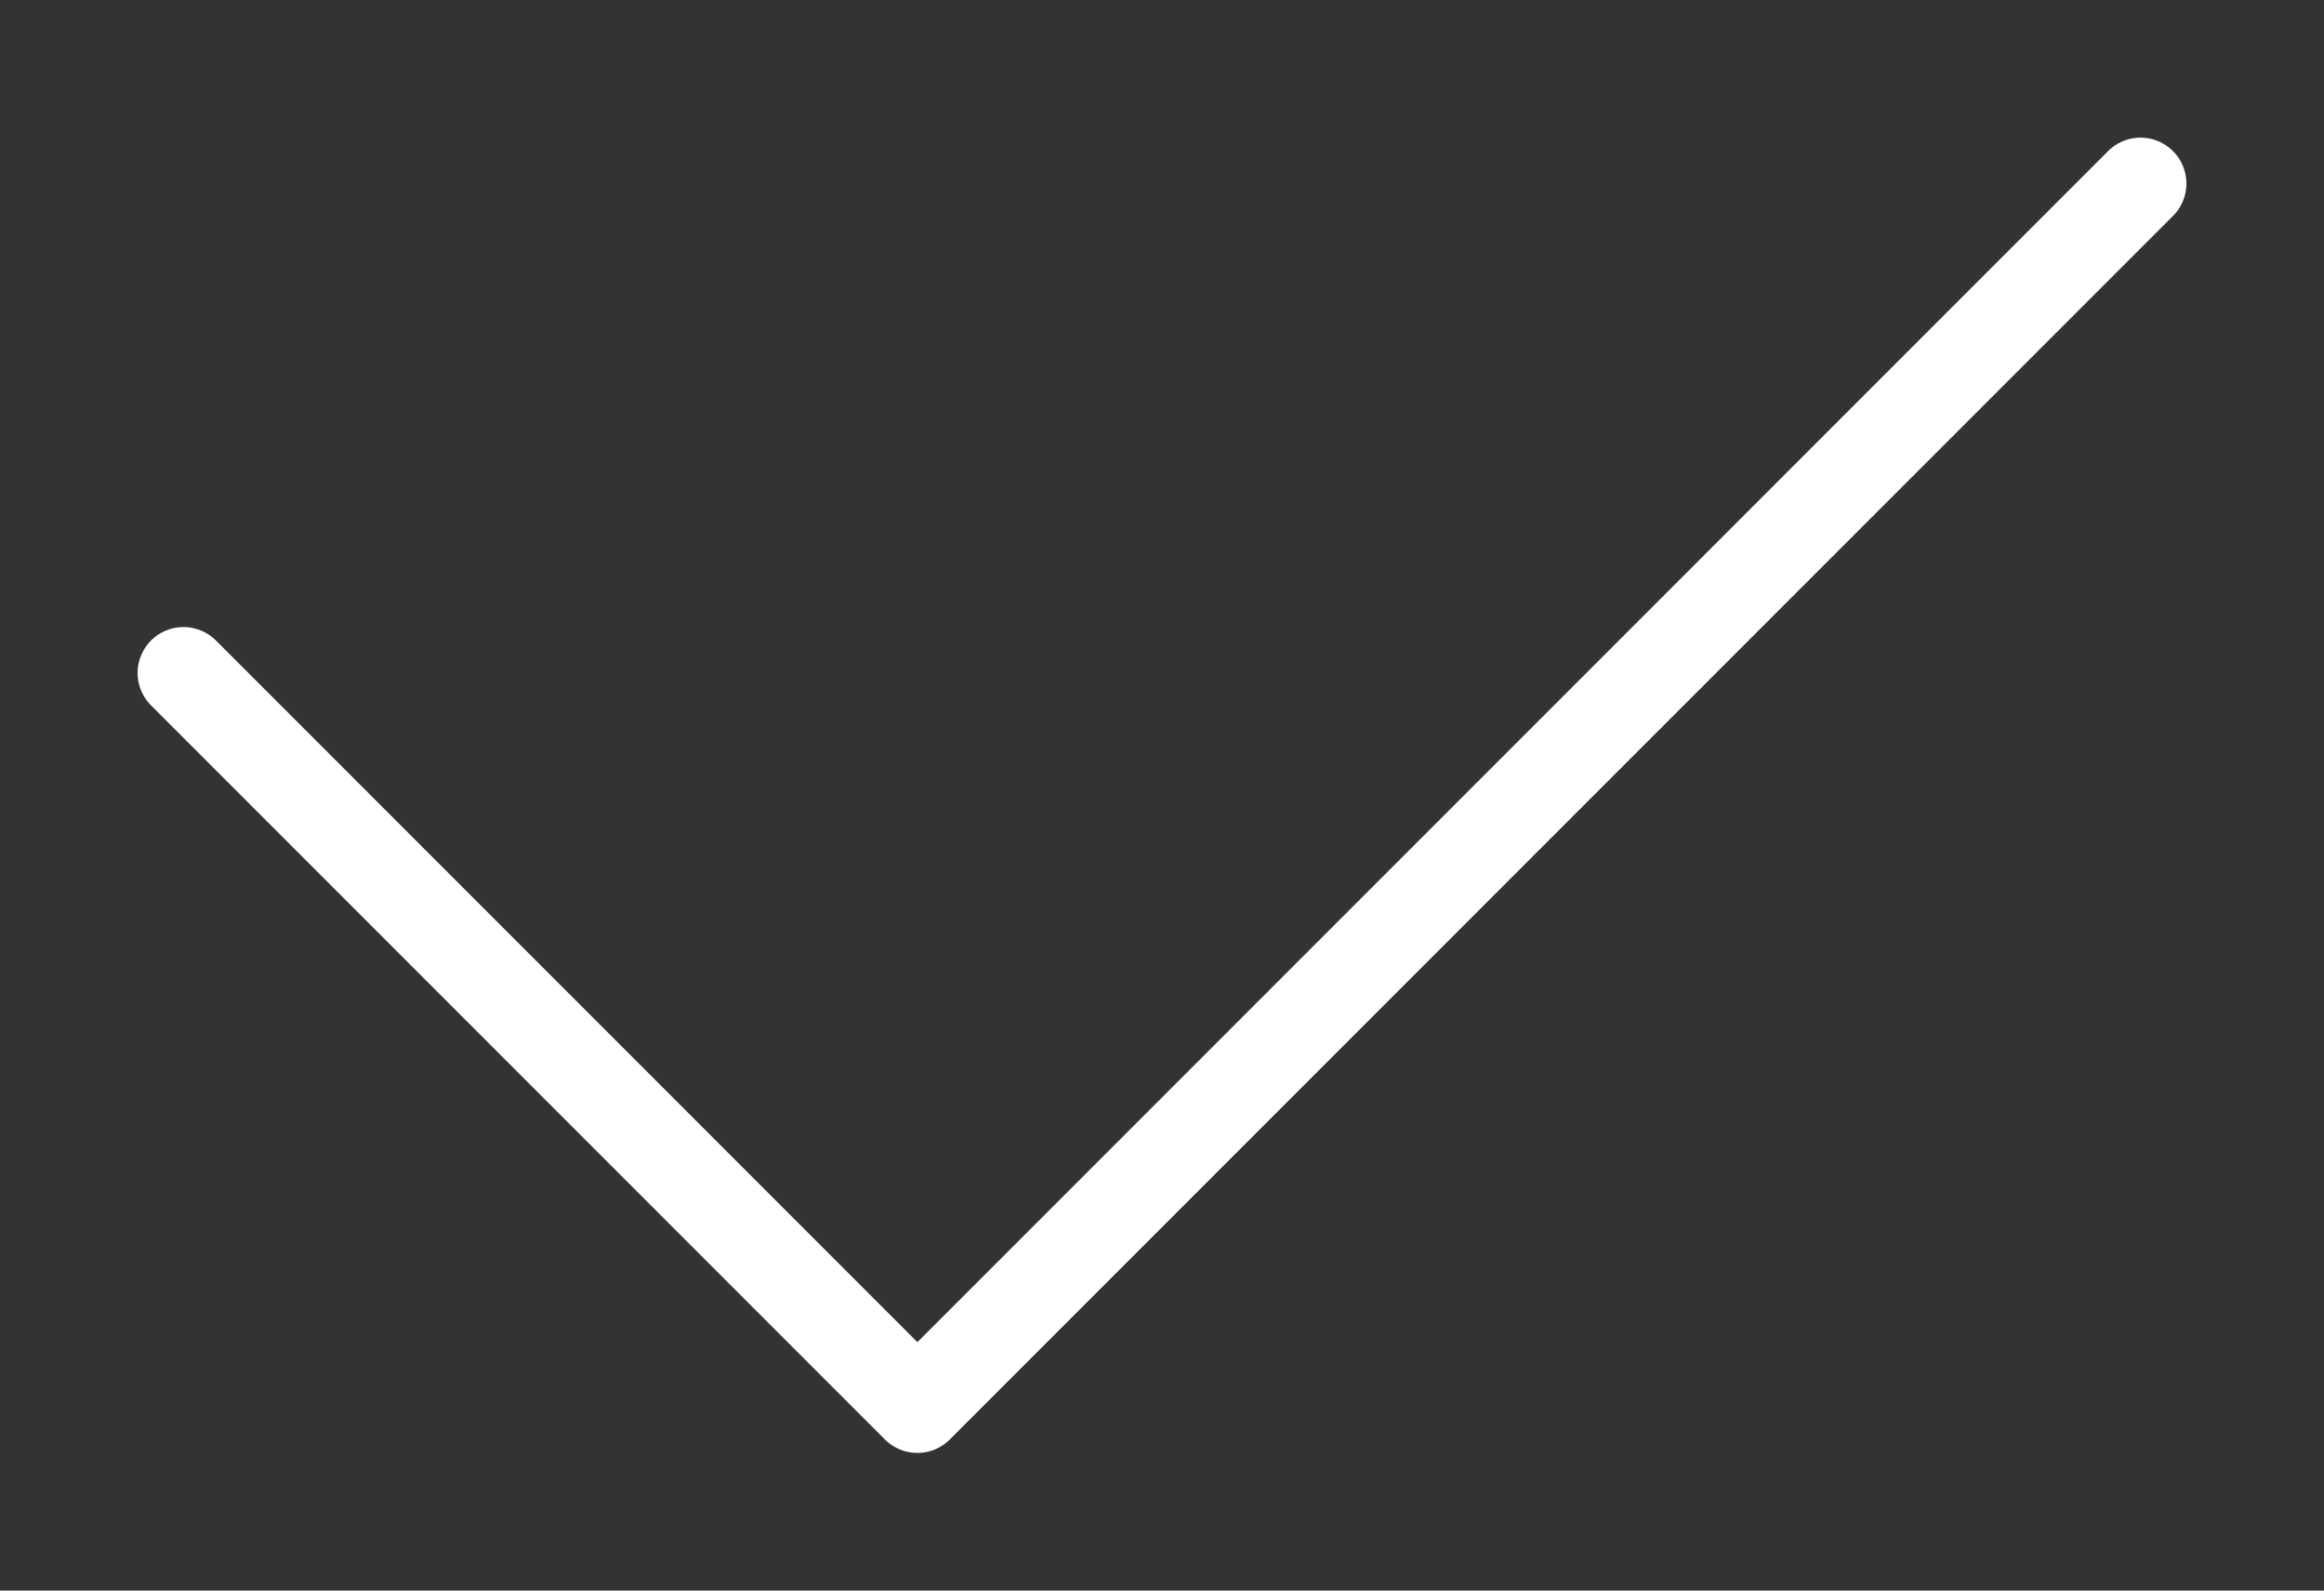
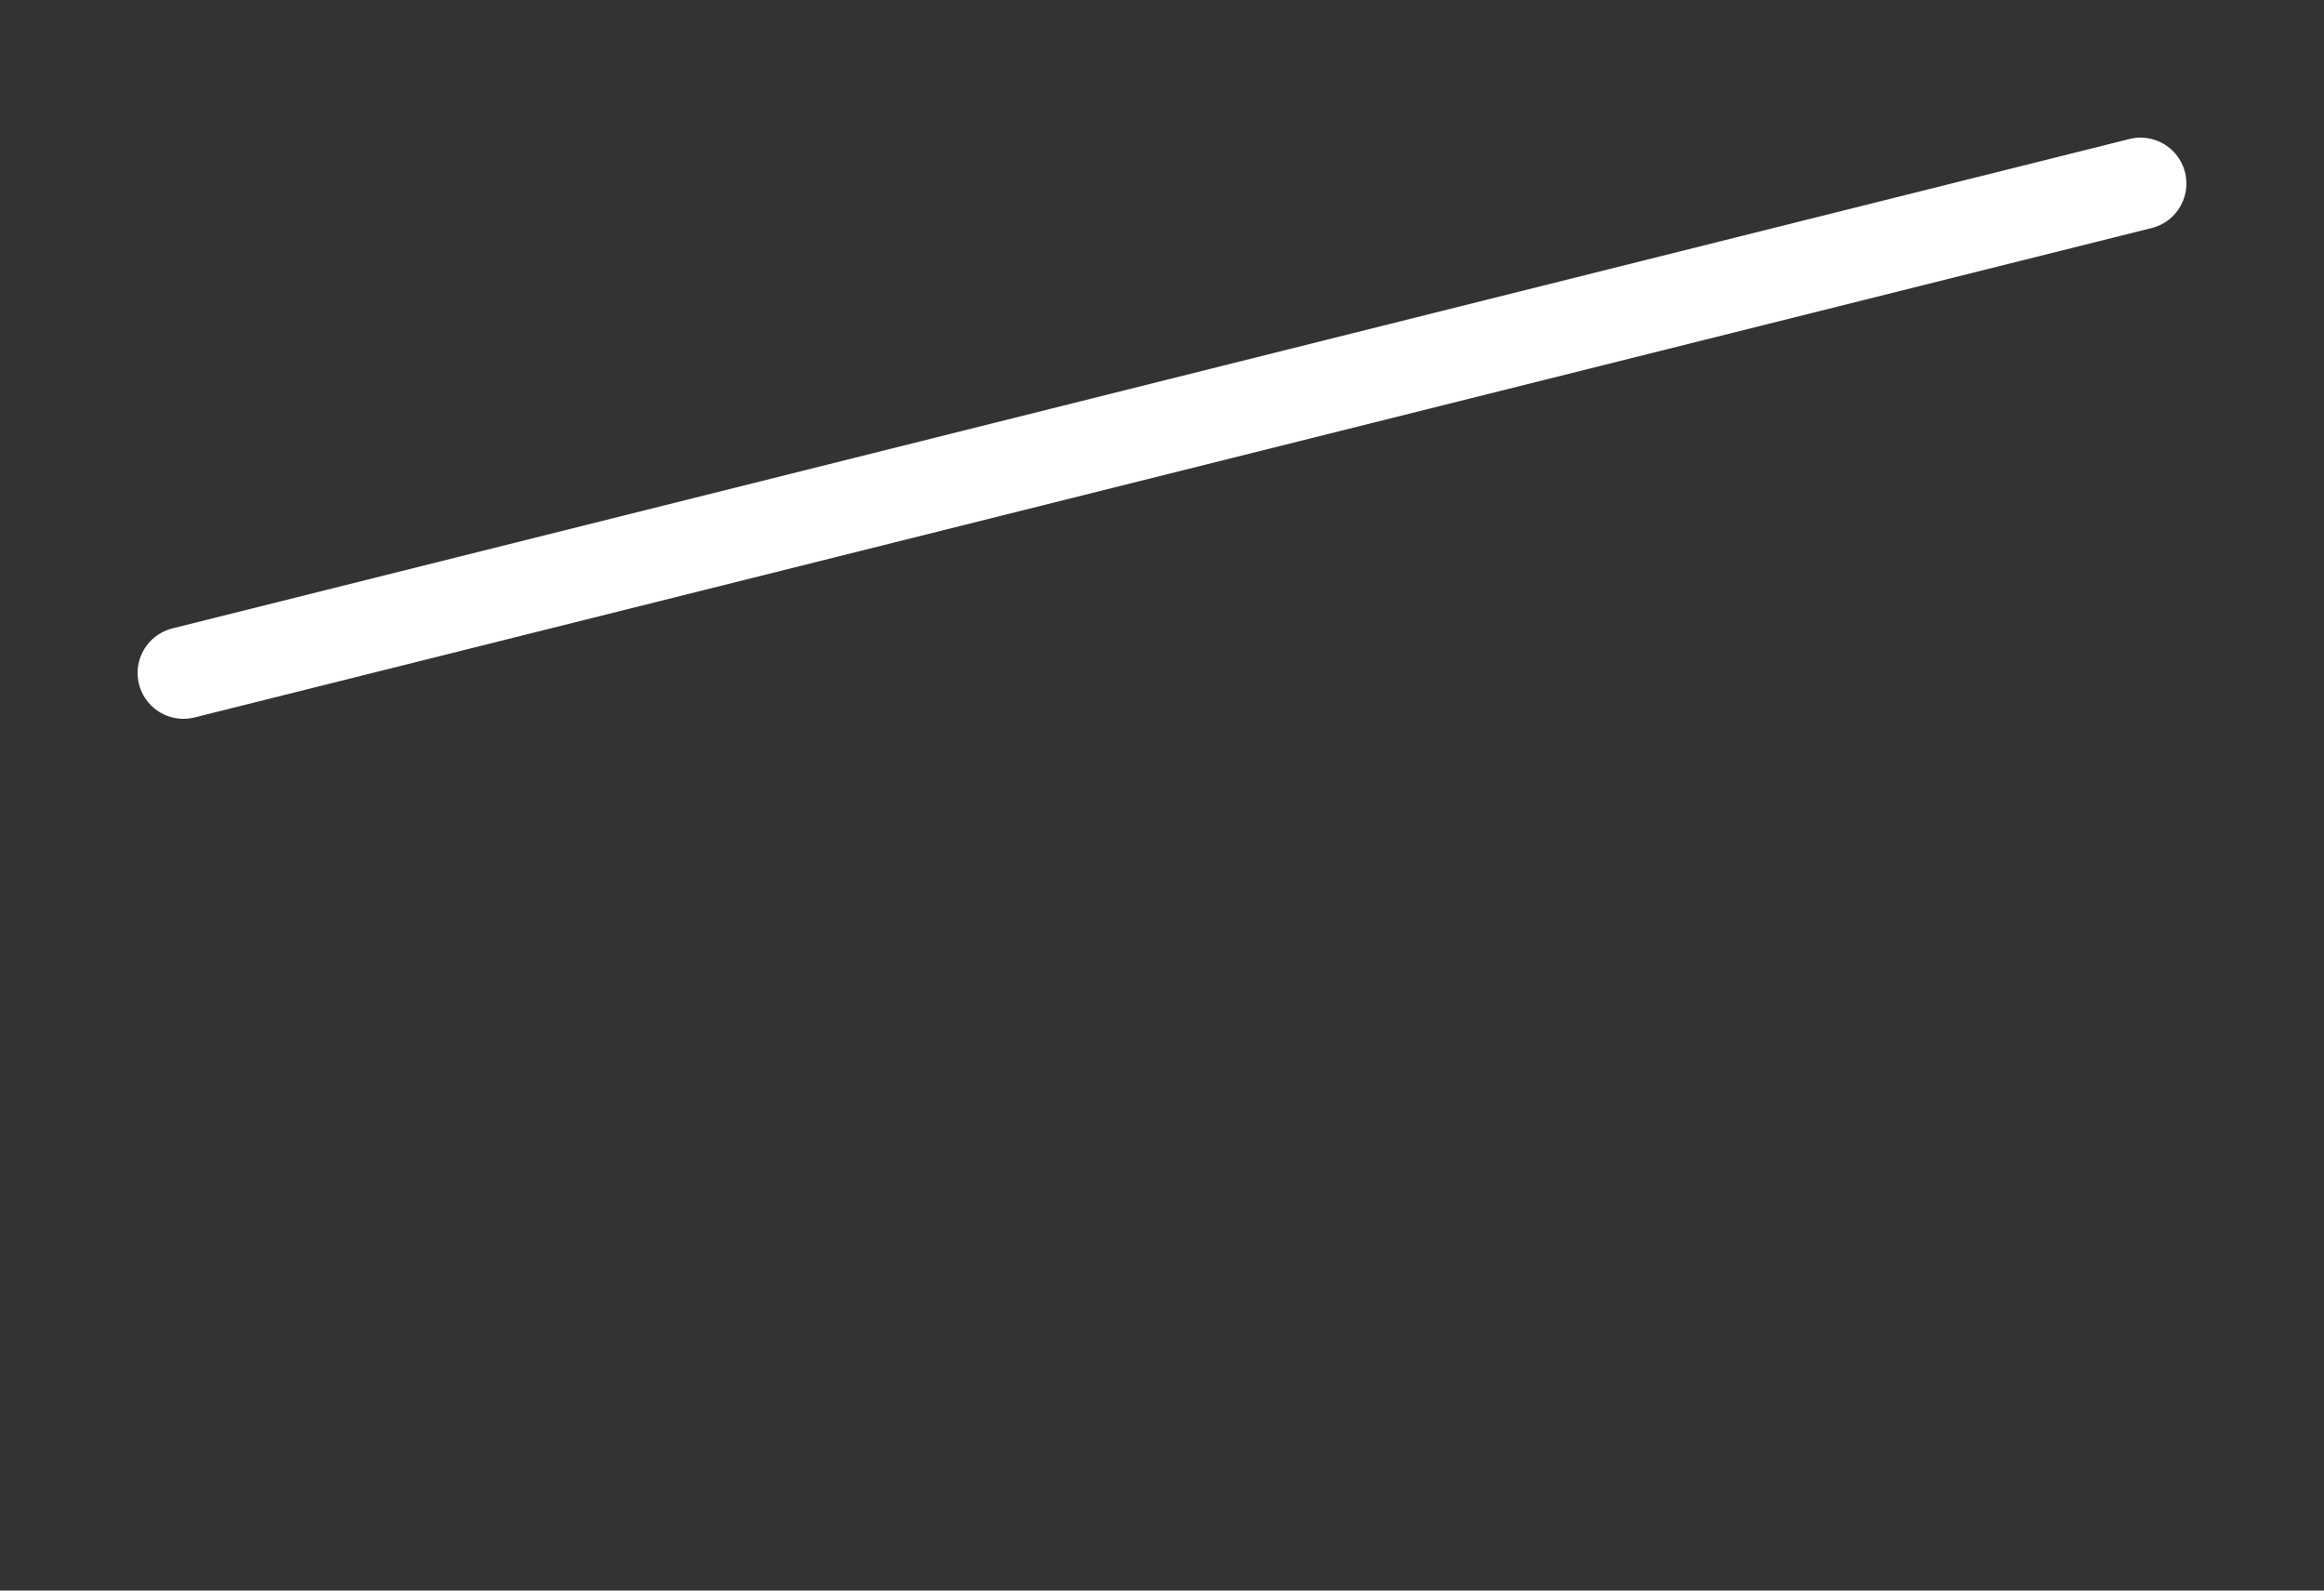
<svg xmlns="http://www.w3.org/2000/svg" width="38" height="26" viewBox="0 0 38 26" fill="none">
  <rect x="0" y="0" width="38" height="26" fill="#333333" stroke="none" />
-   <path d="M3 11L15 23L35 3" stroke="white" stroke-width="1.5" stroke-linecap="round" stroke-linejoin="round" />
+   <path d="M3 11L35 3" stroke="white" stroke-width="1.5" stroke-linecap="round" stroke-linejoin="round" />
</svg>